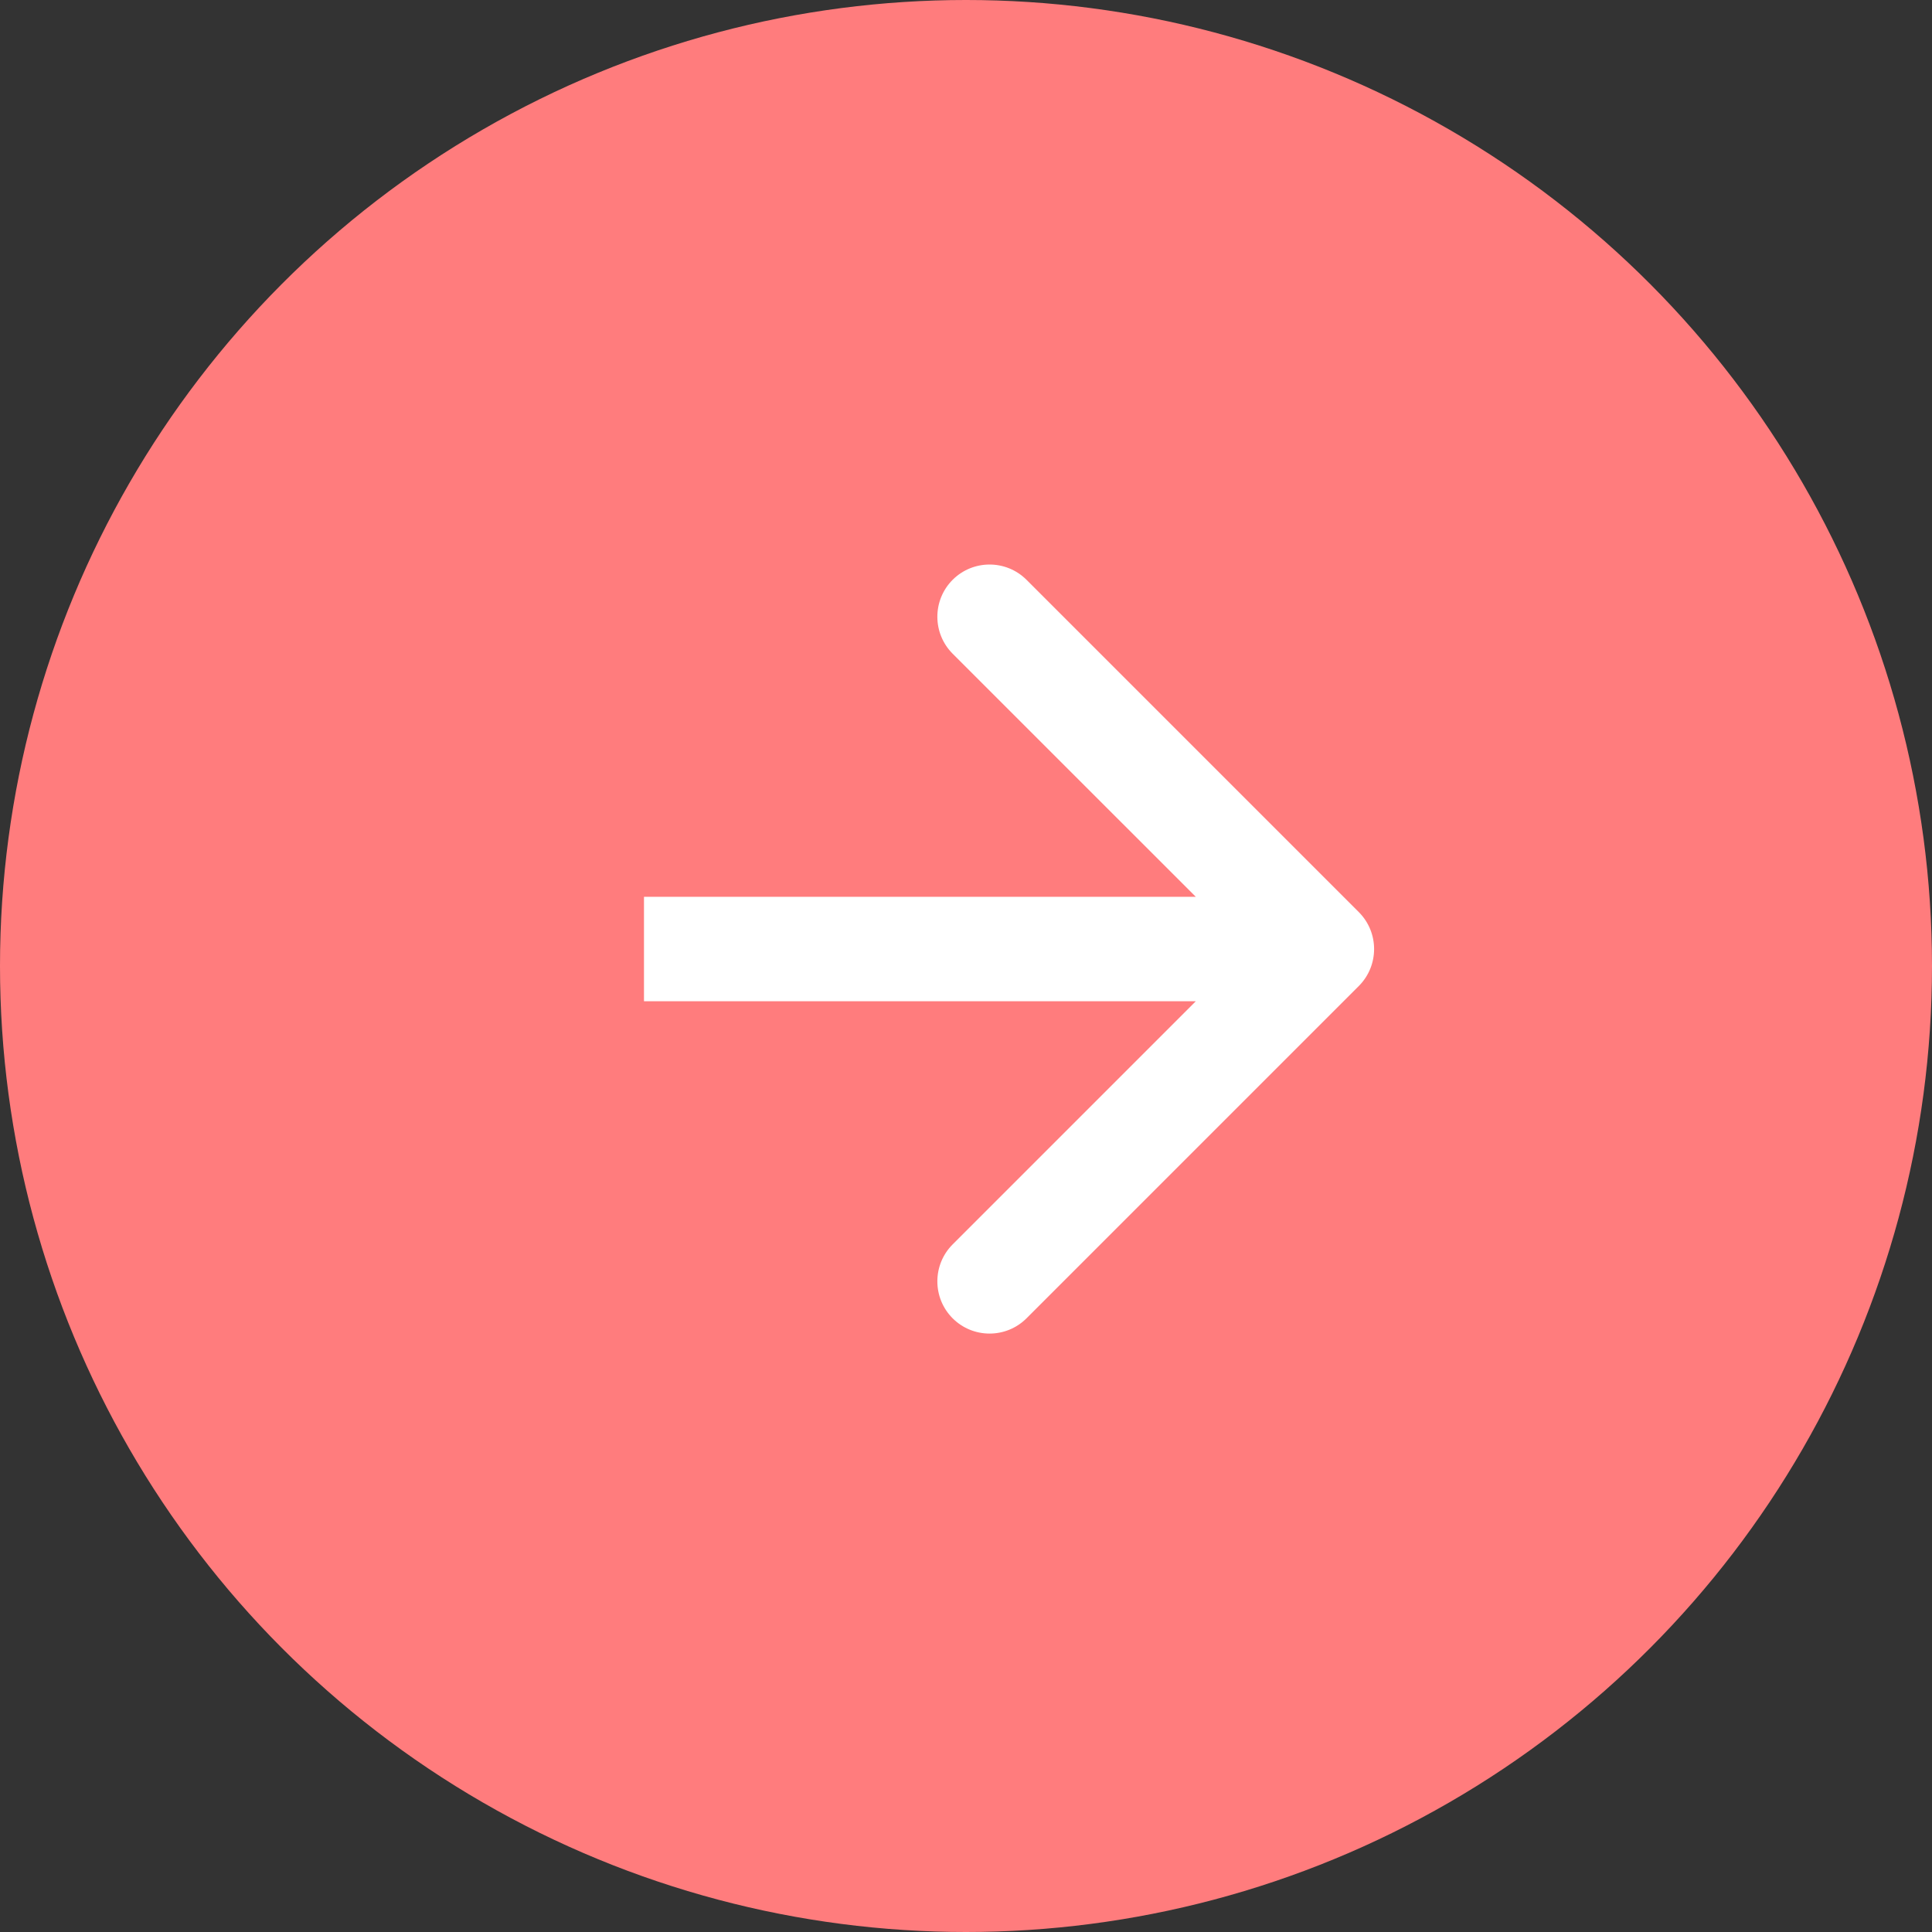
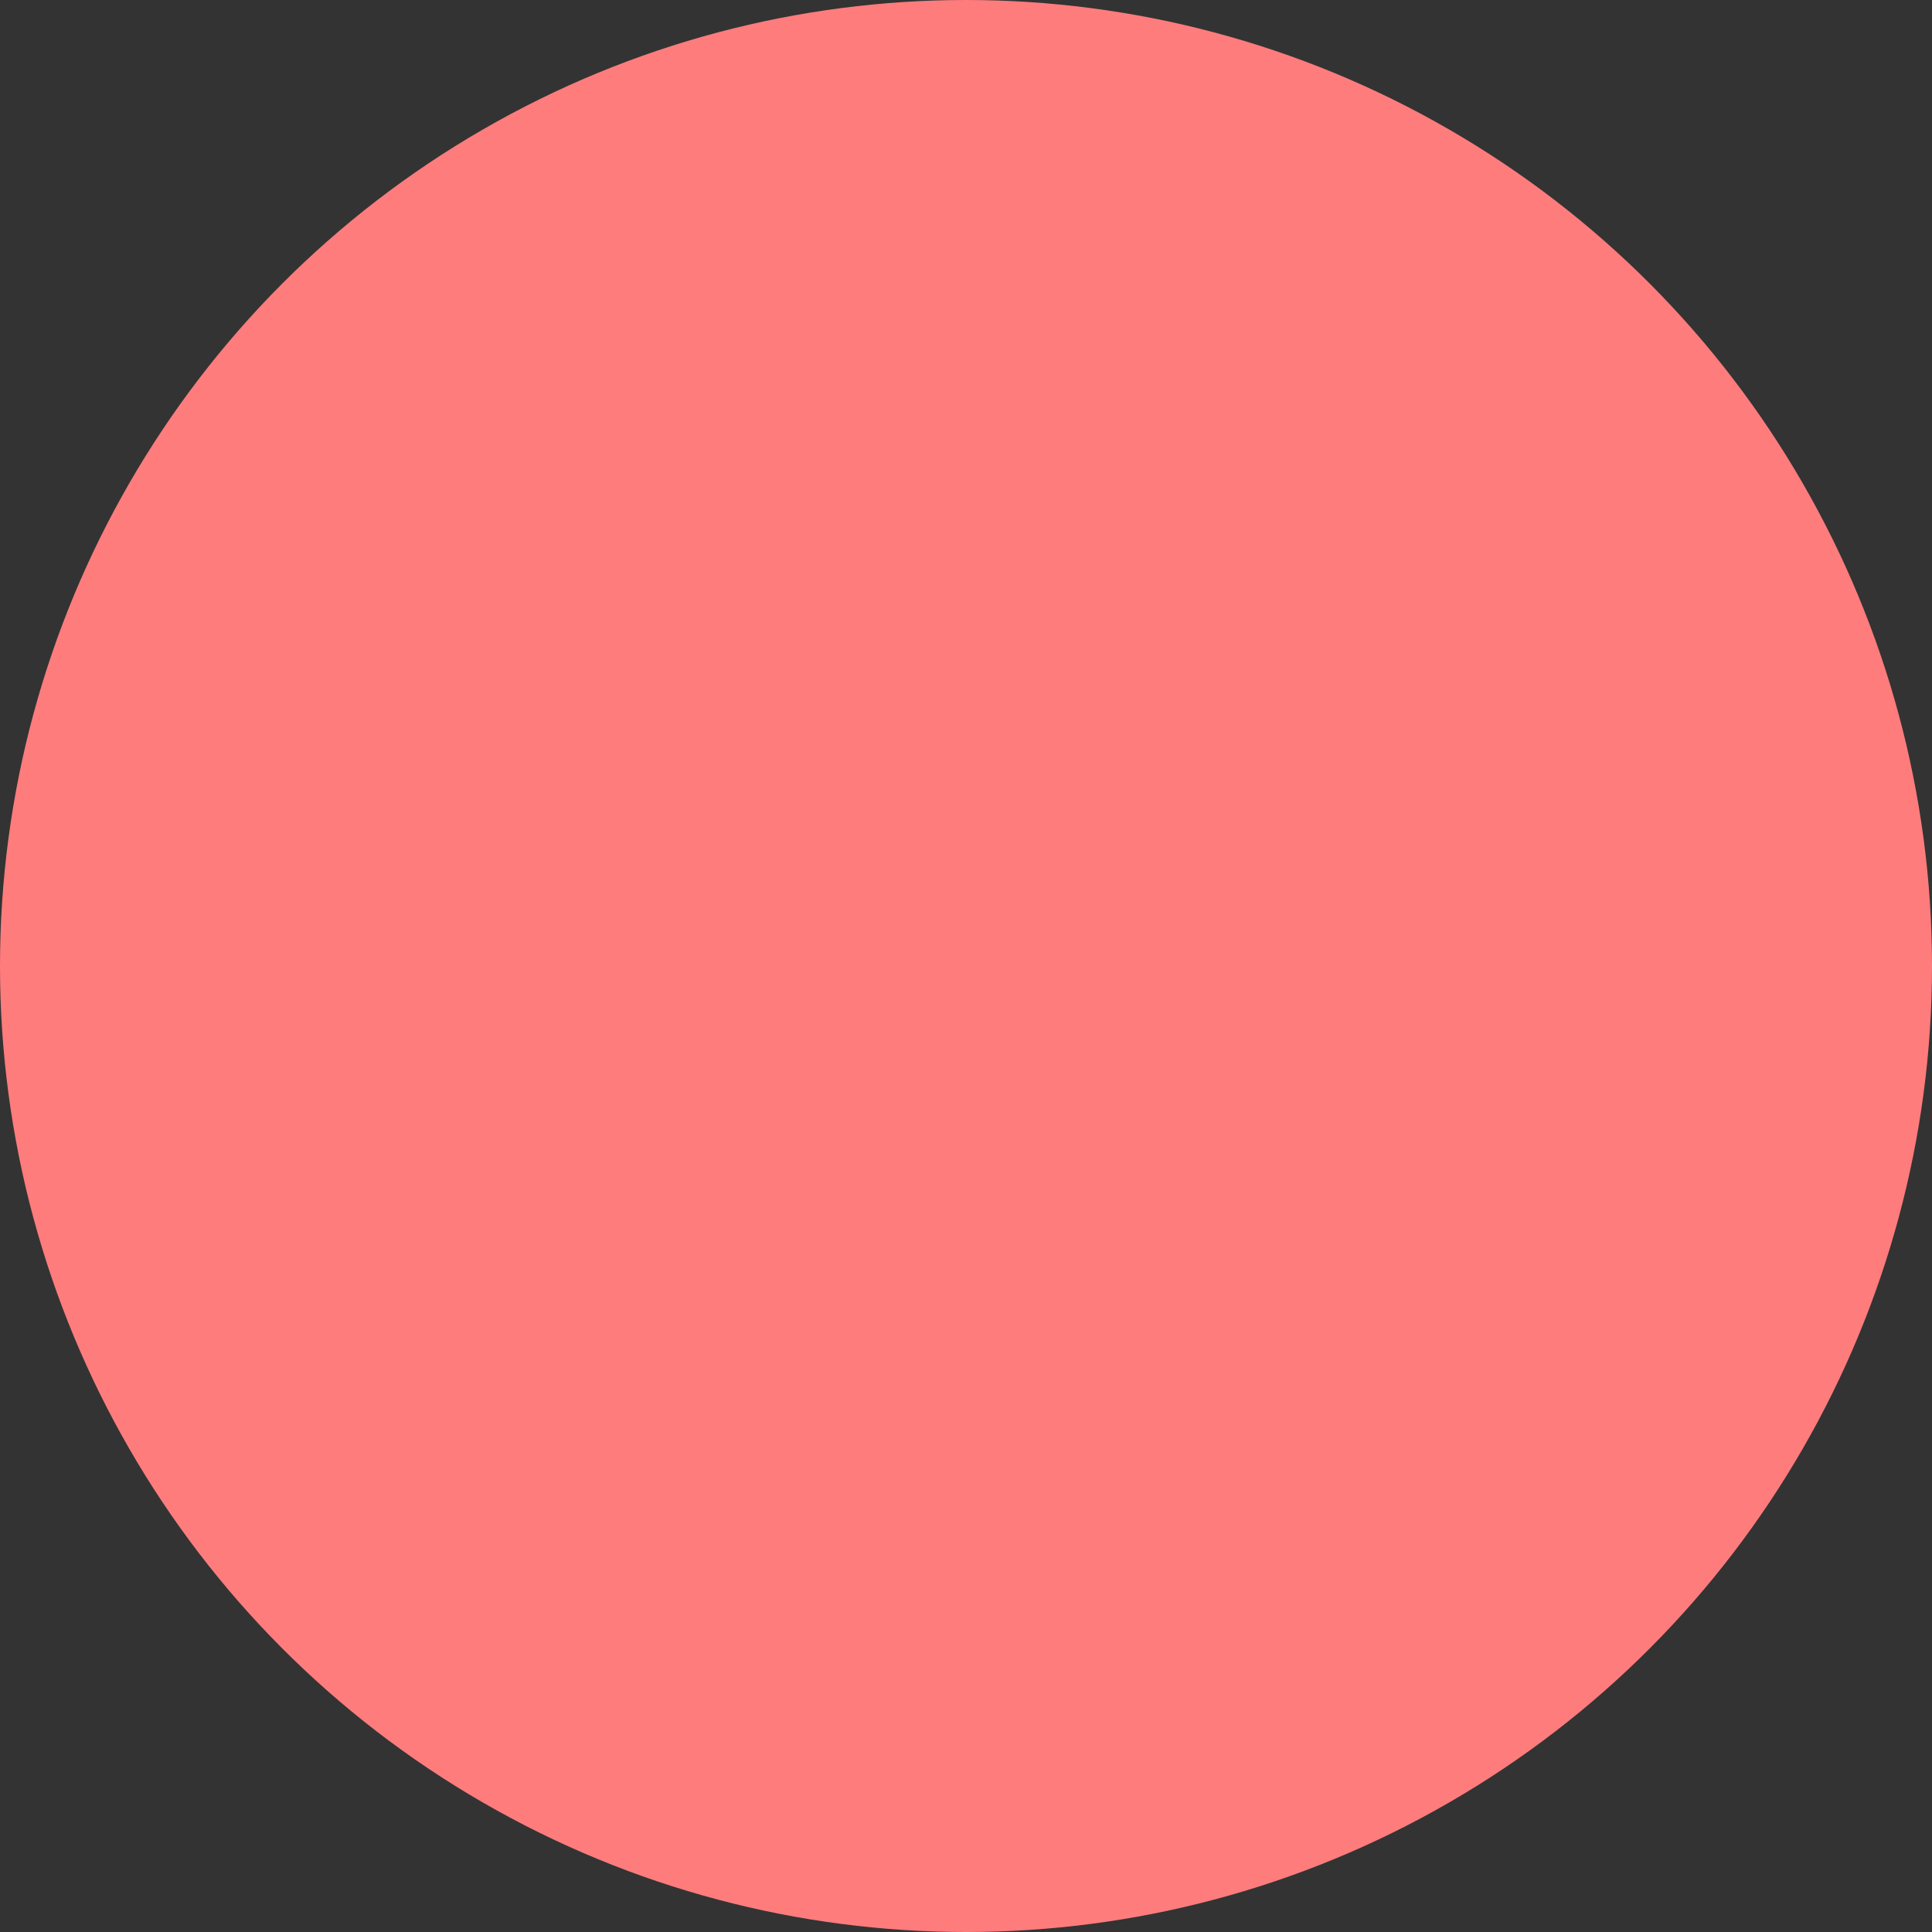
<svg xmlns="http://www.w3.org/2000/svg" width="37" height="37" viewBox="0 0 37 37" fill="none">
  <rect x="0" y="0" width="37" height="37" fill="#333333" stroke="none" />
  <circle cx="18.5" cy="18.5" r="18.5" transform="matrix(-1 0 0 1 37 0)" fill="#FF7C7D" />
-   <path d="M26.023 17.468C26.413 17.859 26.413 18.492 26.023 18.883L19.659 25.247C19.268 25.637 18.635 25.637 18.244 25.247C17.854 24.856 17.854 24.223 18.244 23.832L23.901 18.175L18.244 12.519C17.854 12.128 17.854 11.495 18.244 11.104C18.635 10.714 19.268 10.714 19.659 11.104L26.023 17.468ZM12.333 17.175L25.316 17.175L25.316 19.175L12.333 19.175L12.333 17.175Z" fill="white" />
</svg>